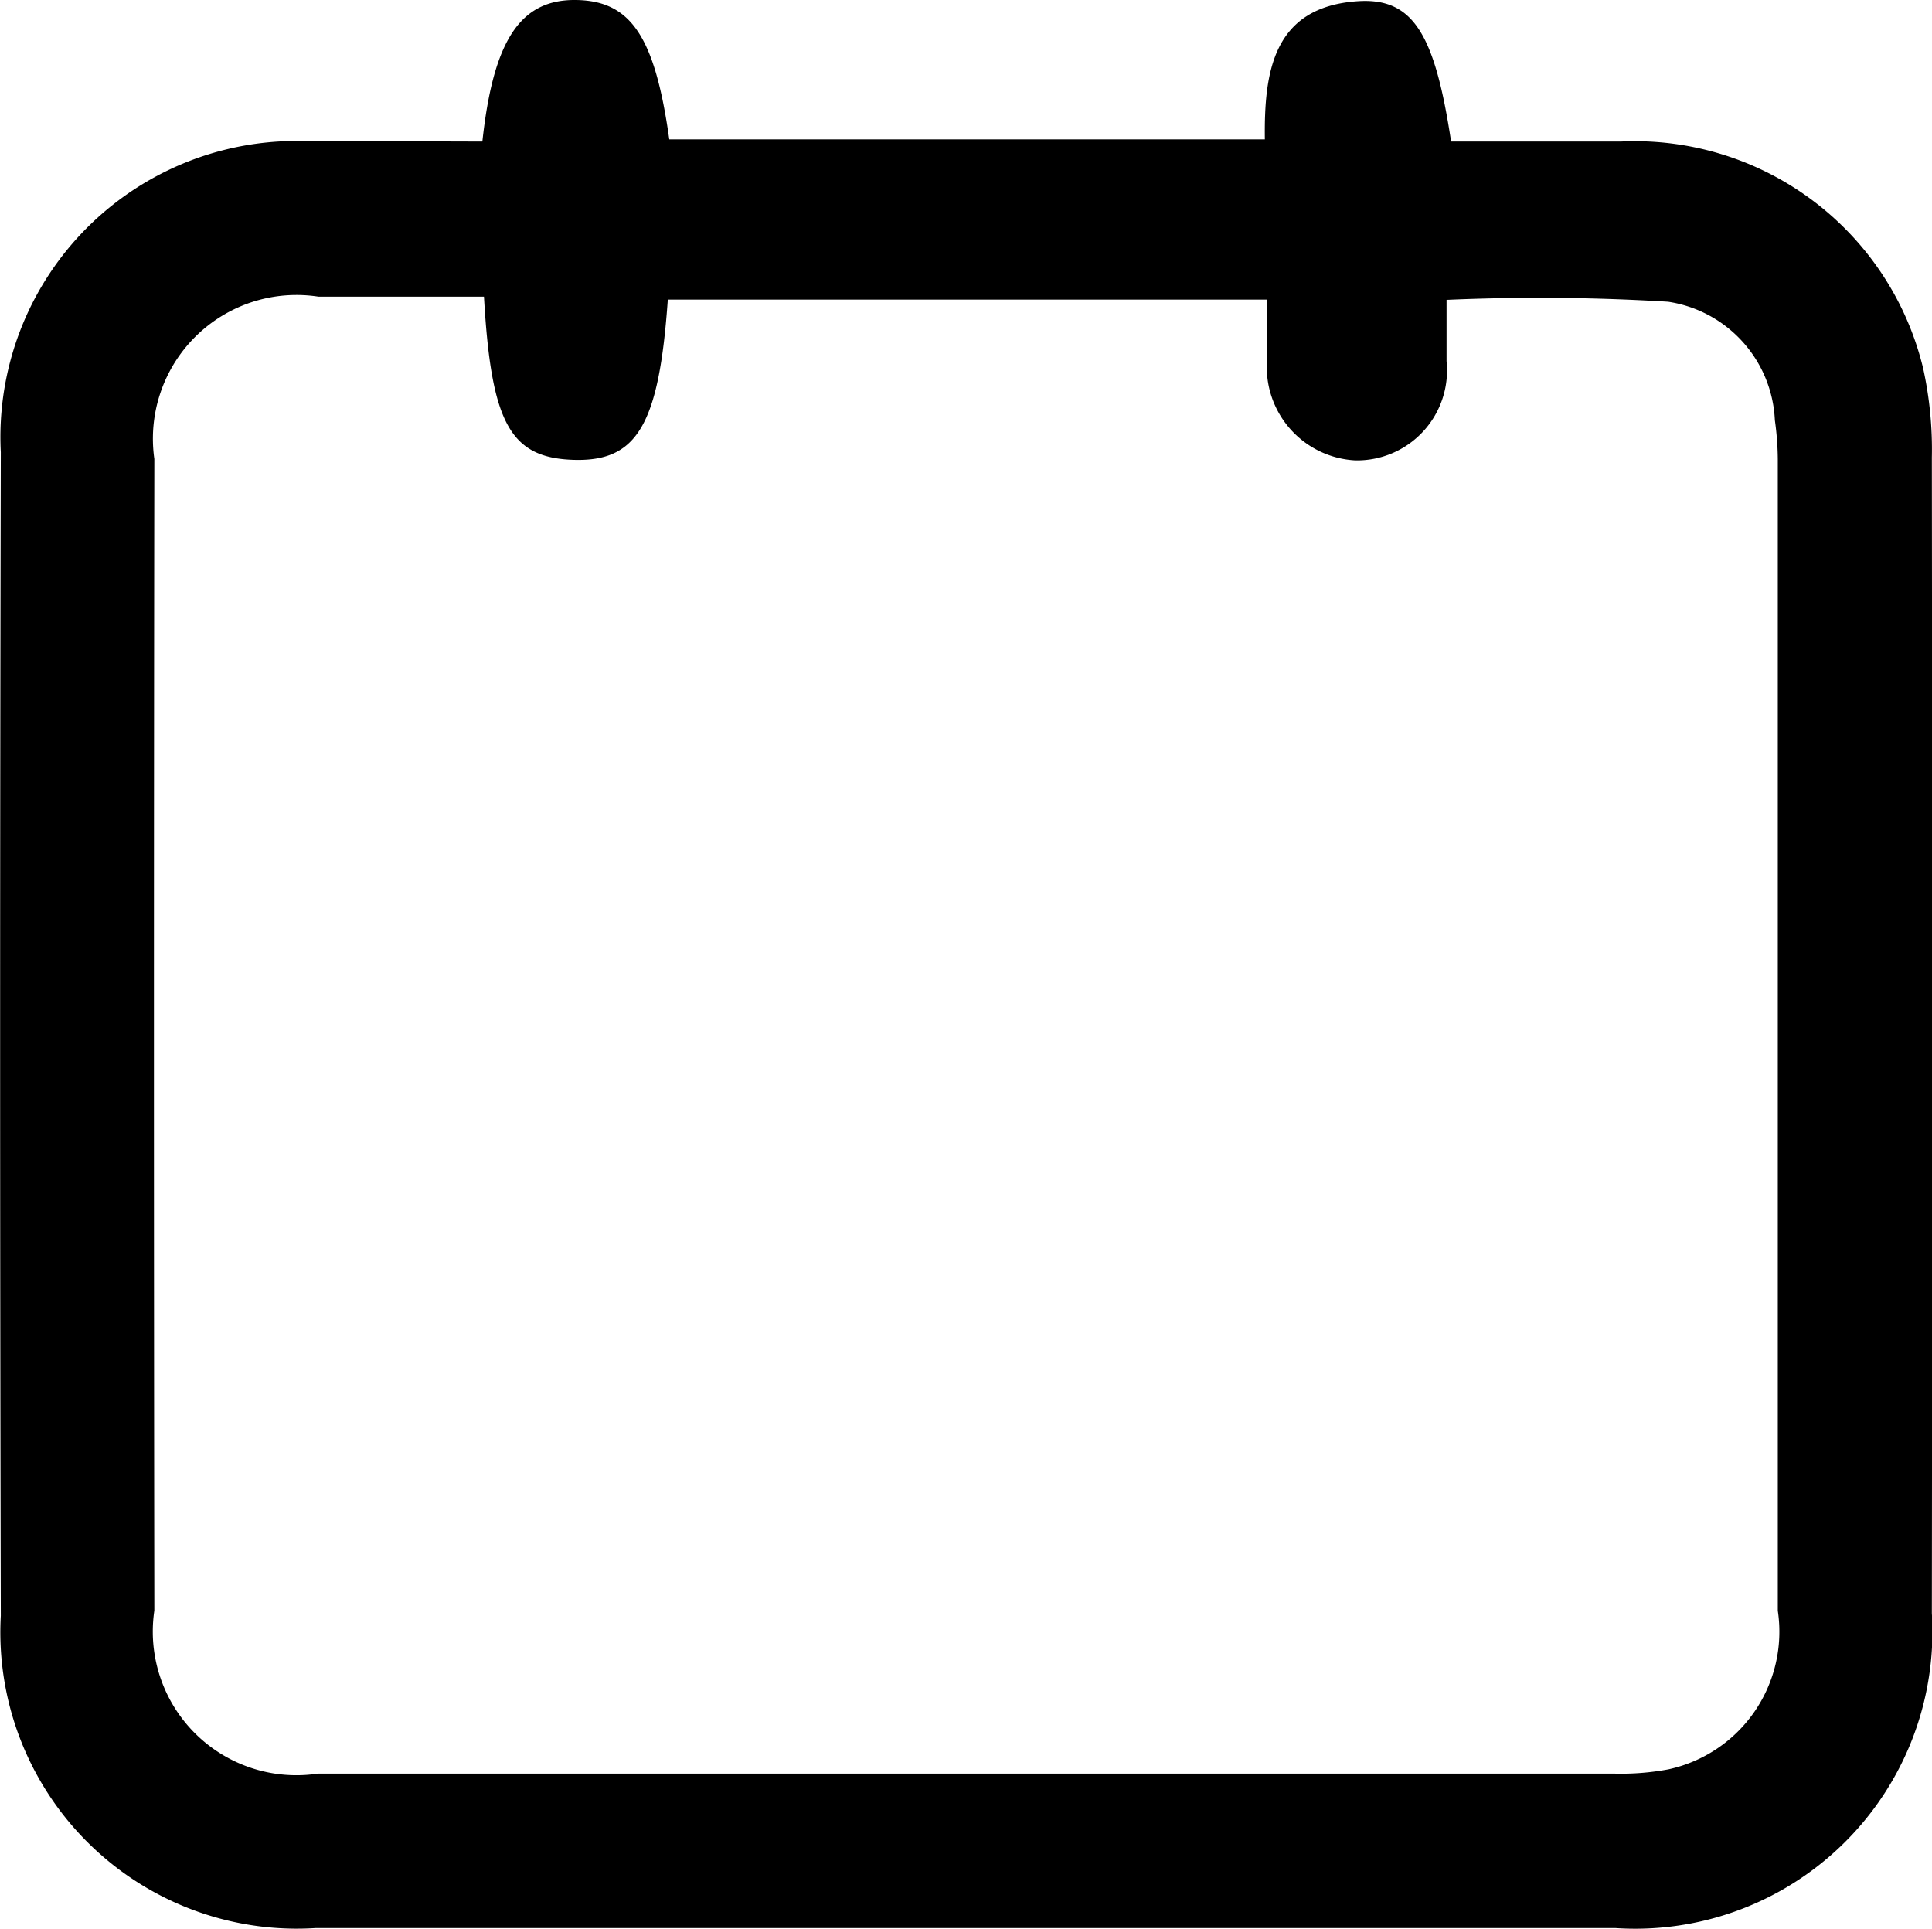
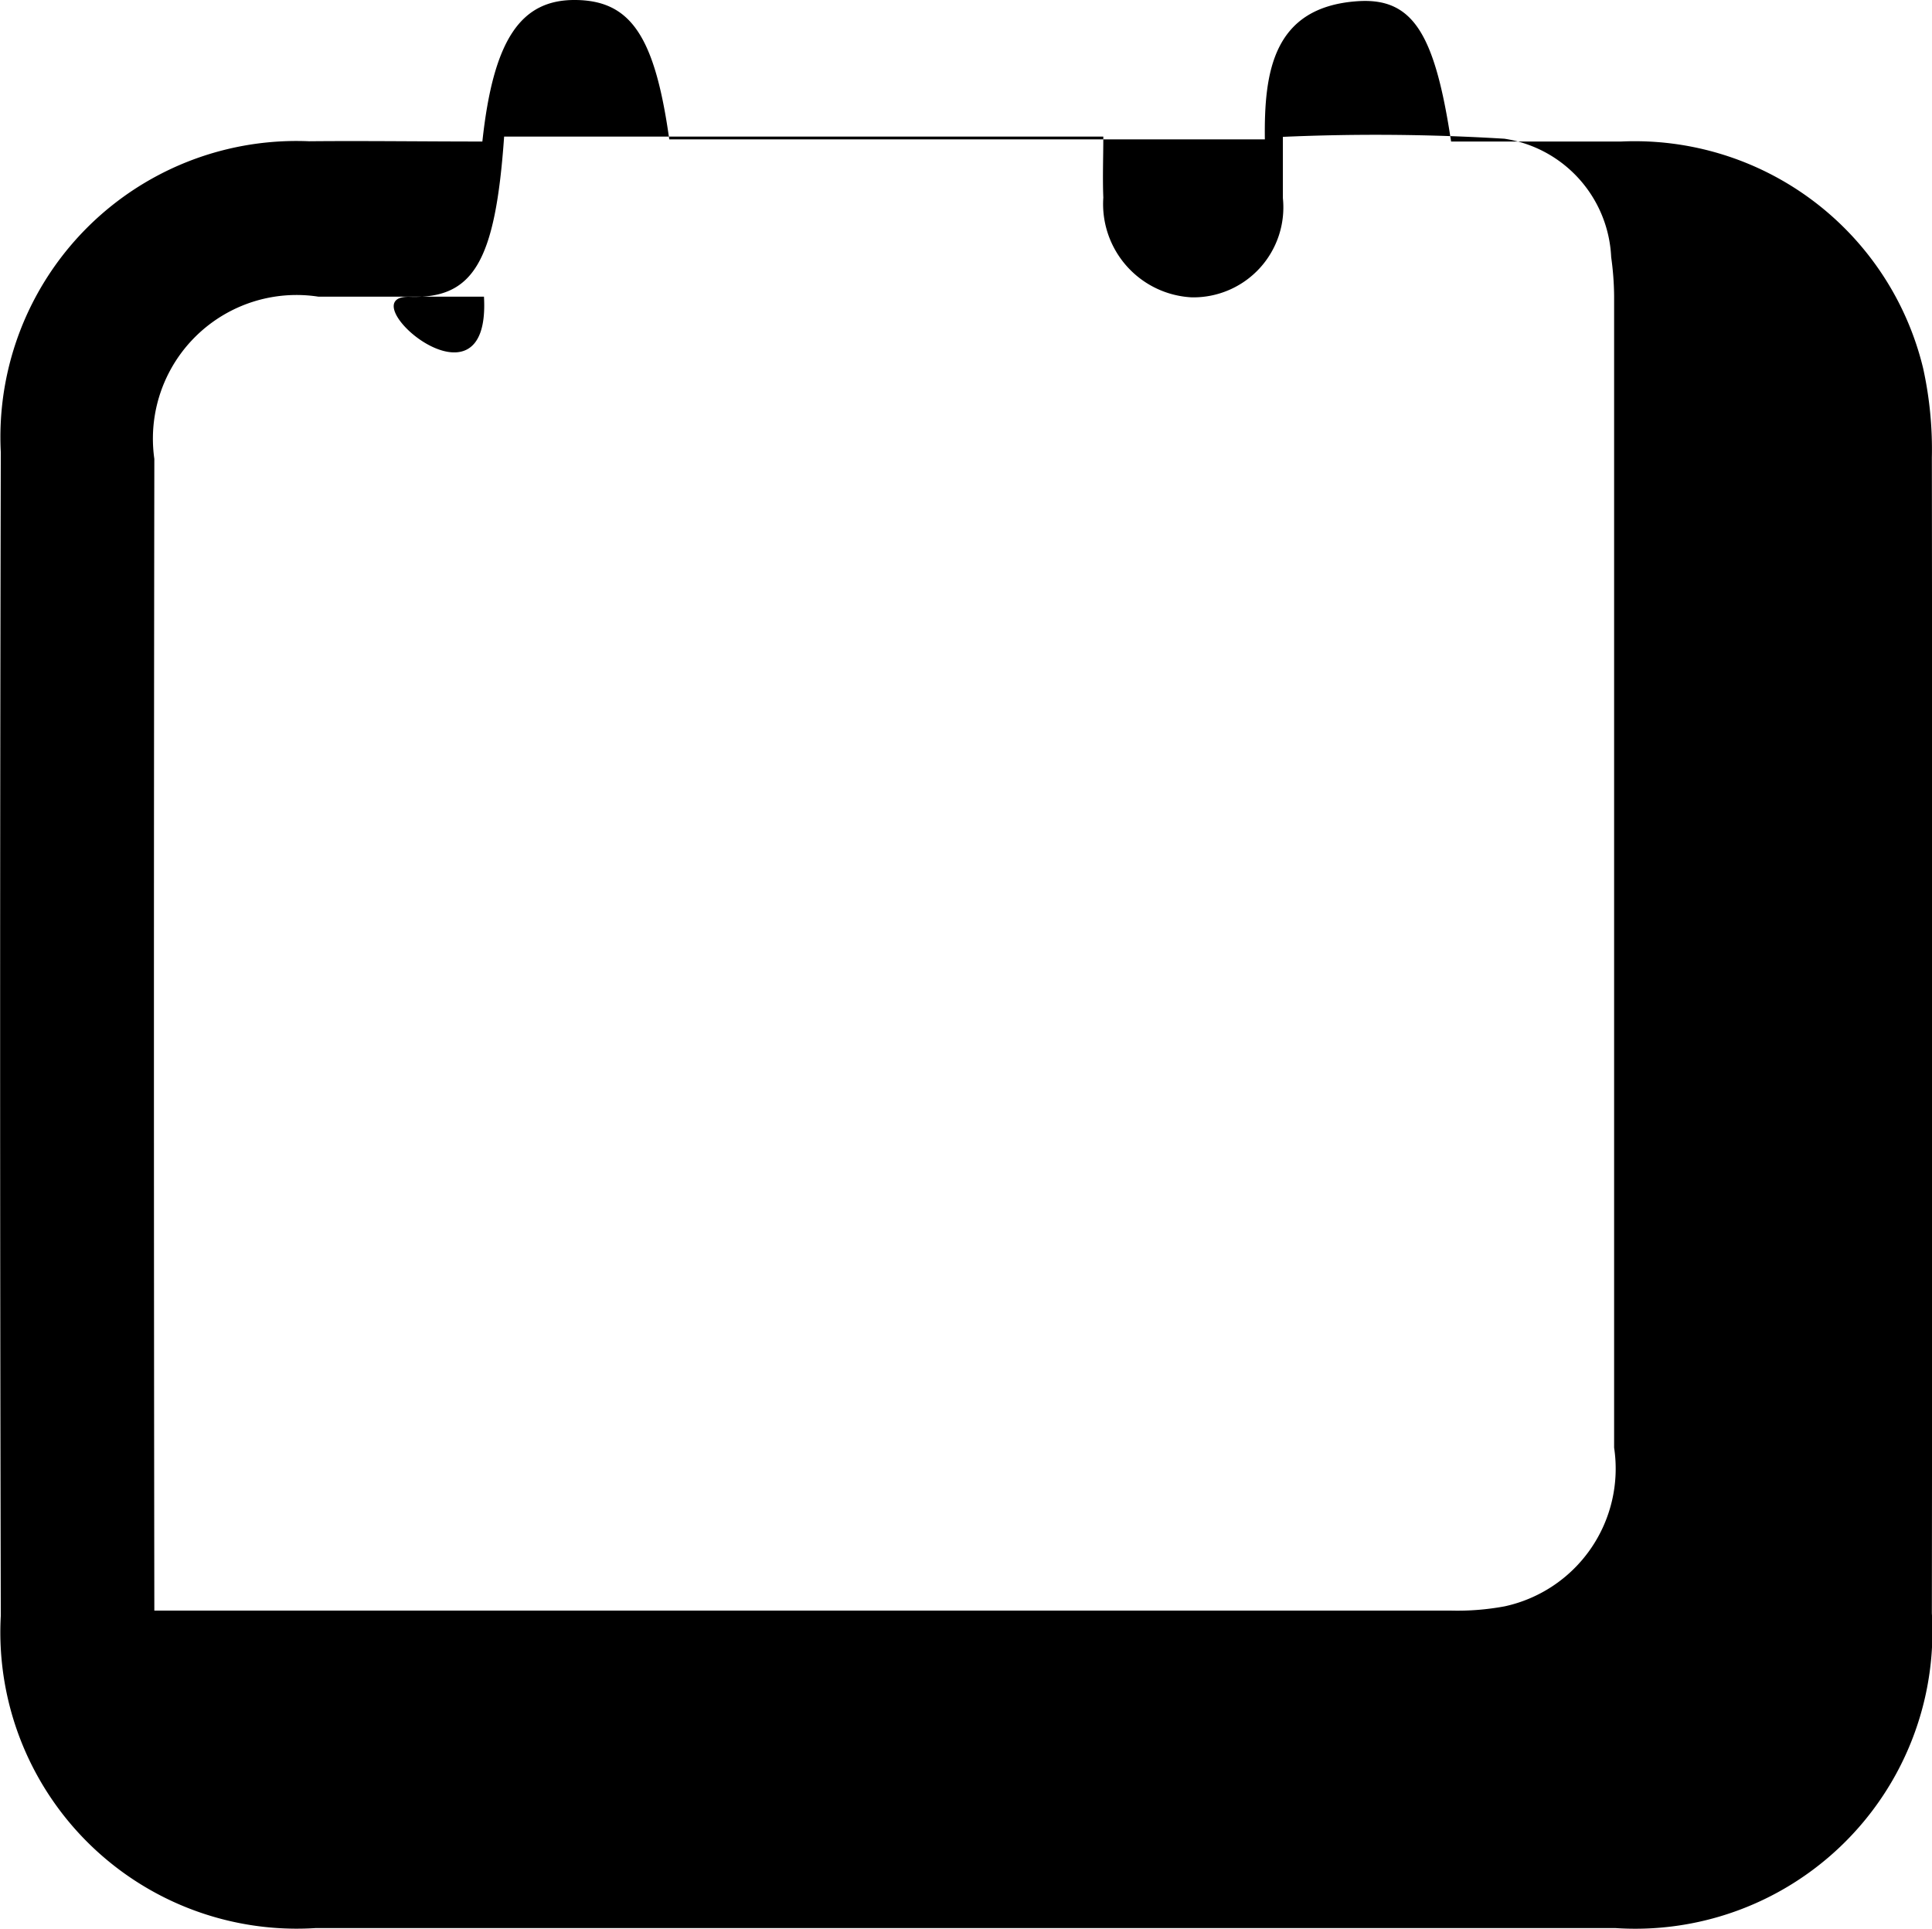
<svg xmlns="http://www.w3.org/2000/svg" id="Raggruppa_13" data-name="Raggruppa 13" width="14.471" height="14.447" viewBox="0 0 14.471 14.447">
  <g id="Tracciato_1252" data-name="Tracciato 1252">
-     <path id="Tracciato_2101" data-name="Tracciato 2101" d="M223.365,451.025c.082-.763.287-1.065.7-1.06s.592.274.7,1.044h4.461c-.006-.5.058-.992.695-1.035.415-.028.578.244.7,1.051.421,0,.847,0,1.274,0a2.222,2.222,0,0,1,2.262,1.7,2.828,2.828,0,0,1,.065.667q.005,4.328,0,8.656a2.226,2.226,0,0,1-2.369,2.358q-4.869,0-9.738,0a2.22,2.22,0,0,1-2.357-2.339q-.01-4.358,0-8.715a2.217,2.217,0,0,1,2.308-2.329C222.492,451.019,222.92,451.025,223.365,451.025Zm.012,1.162h-1.24a1.076,1.076,0,0,0-1.229,1.215q-.006,4.313,0,8.626a1.076,1.076,0,0,0,1.226,1.221q4.854,0,9.708,0a1.933,1.933,0,0,0,.407-.032,1.055,1.055,0,0,0,.819-1.188q0-4.313,0-8.626a2.2,2.2,0,0,0-.022-.291.94.94,0,0,0-.8-.887,15.823,15.823,0,0,0-1.659-.014c0,.166,0,.314,0,.459a.674.674,0,0,1-.684.743.7.7,0,0,1-.661-.747c-.006-.152,0-.3,0-.457h-4.488c-.066.939-.23,1.215-.706,1.2S223.431,453.133,223.377,452.187Z" transform="translate(-219.752 -449.965)" />
+     <path id="Tracciato_2101" data-name="Tracciato 2101" d="M223.365,451.025c.082-.763.287-1.065.7-1.06s.592.274.7,1.044h4.461c-.006-.5.058-.992.695-1.035.415-.028.578.244.7,1.051.421,0,.847,0,1.274,0a2.222,2.222,0,0,1,2.262,1.7,2.828,2.828,0,0,1,.065.667q.005,4.328,0,8.656a2.226,2.226,0,0,1-2.369,2.358q-4.869,0-9.738,0a2.22,2.22,0,0,1-2.357-2.339q-.01-4.358,0-8.715a2.217,2.217,0,0,1,2.308-2.329C222.492,451.019,222.92,451.025,223.365,451.025Zm.012,1.162h-1.24a1.076,1.076,0,0,0-1.229,1.215q-.006,4.313,0,8.626q4.854,0,9.708,0a1.933,1.933,0,0,0,.407-.032,1.055,1.055,0,0,0,.819-1.188q0-4.313,0-8.626a2.2,2.2,0,0,0-.022-.291.94.94,0,0,0-.8-.887,15.823,15.823,0,0,0-1.659-.014c0,.166,0,.314,0,.459a.674.674,0,0,1-.684.743.7.7,0,0,1-.661-.747c-.006-.152,0-.3,0-.457h-4.488c-.066.939-.23,1.215-.706,1.2S223.431,453.133,223.377,452.187Z" transform="translate(-219.752 -449.965)" />
  </g>
</svg>